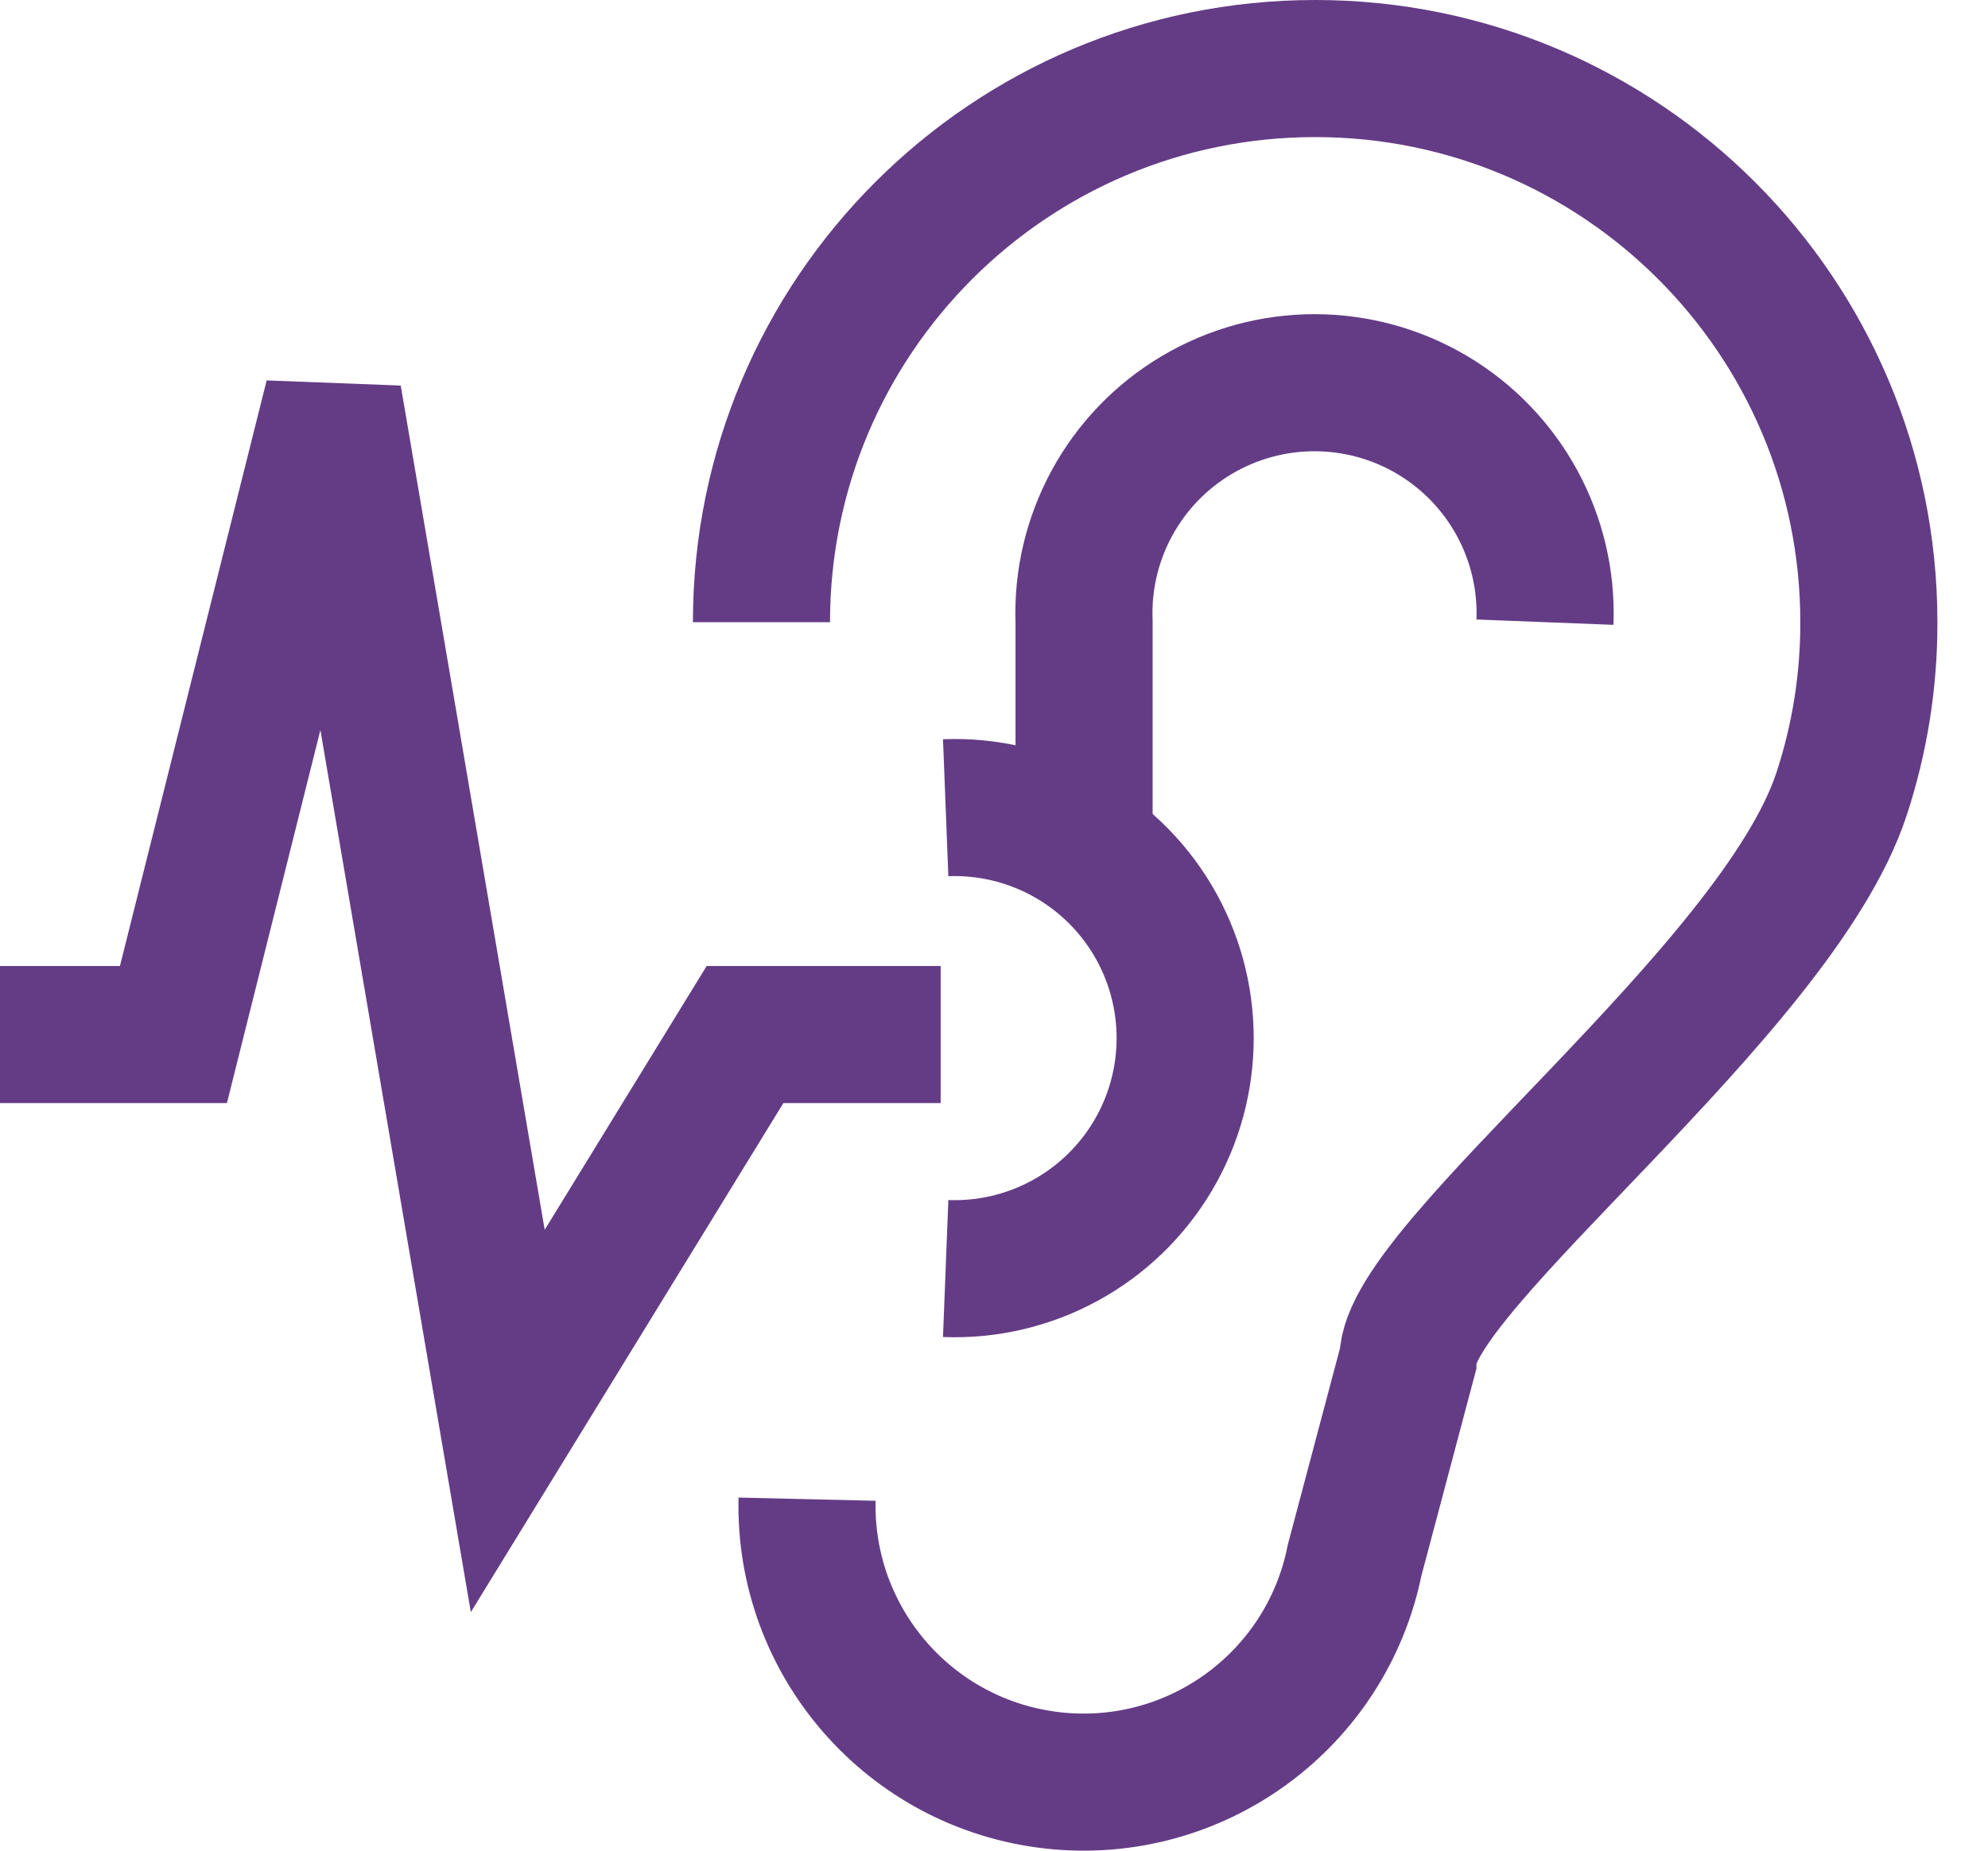
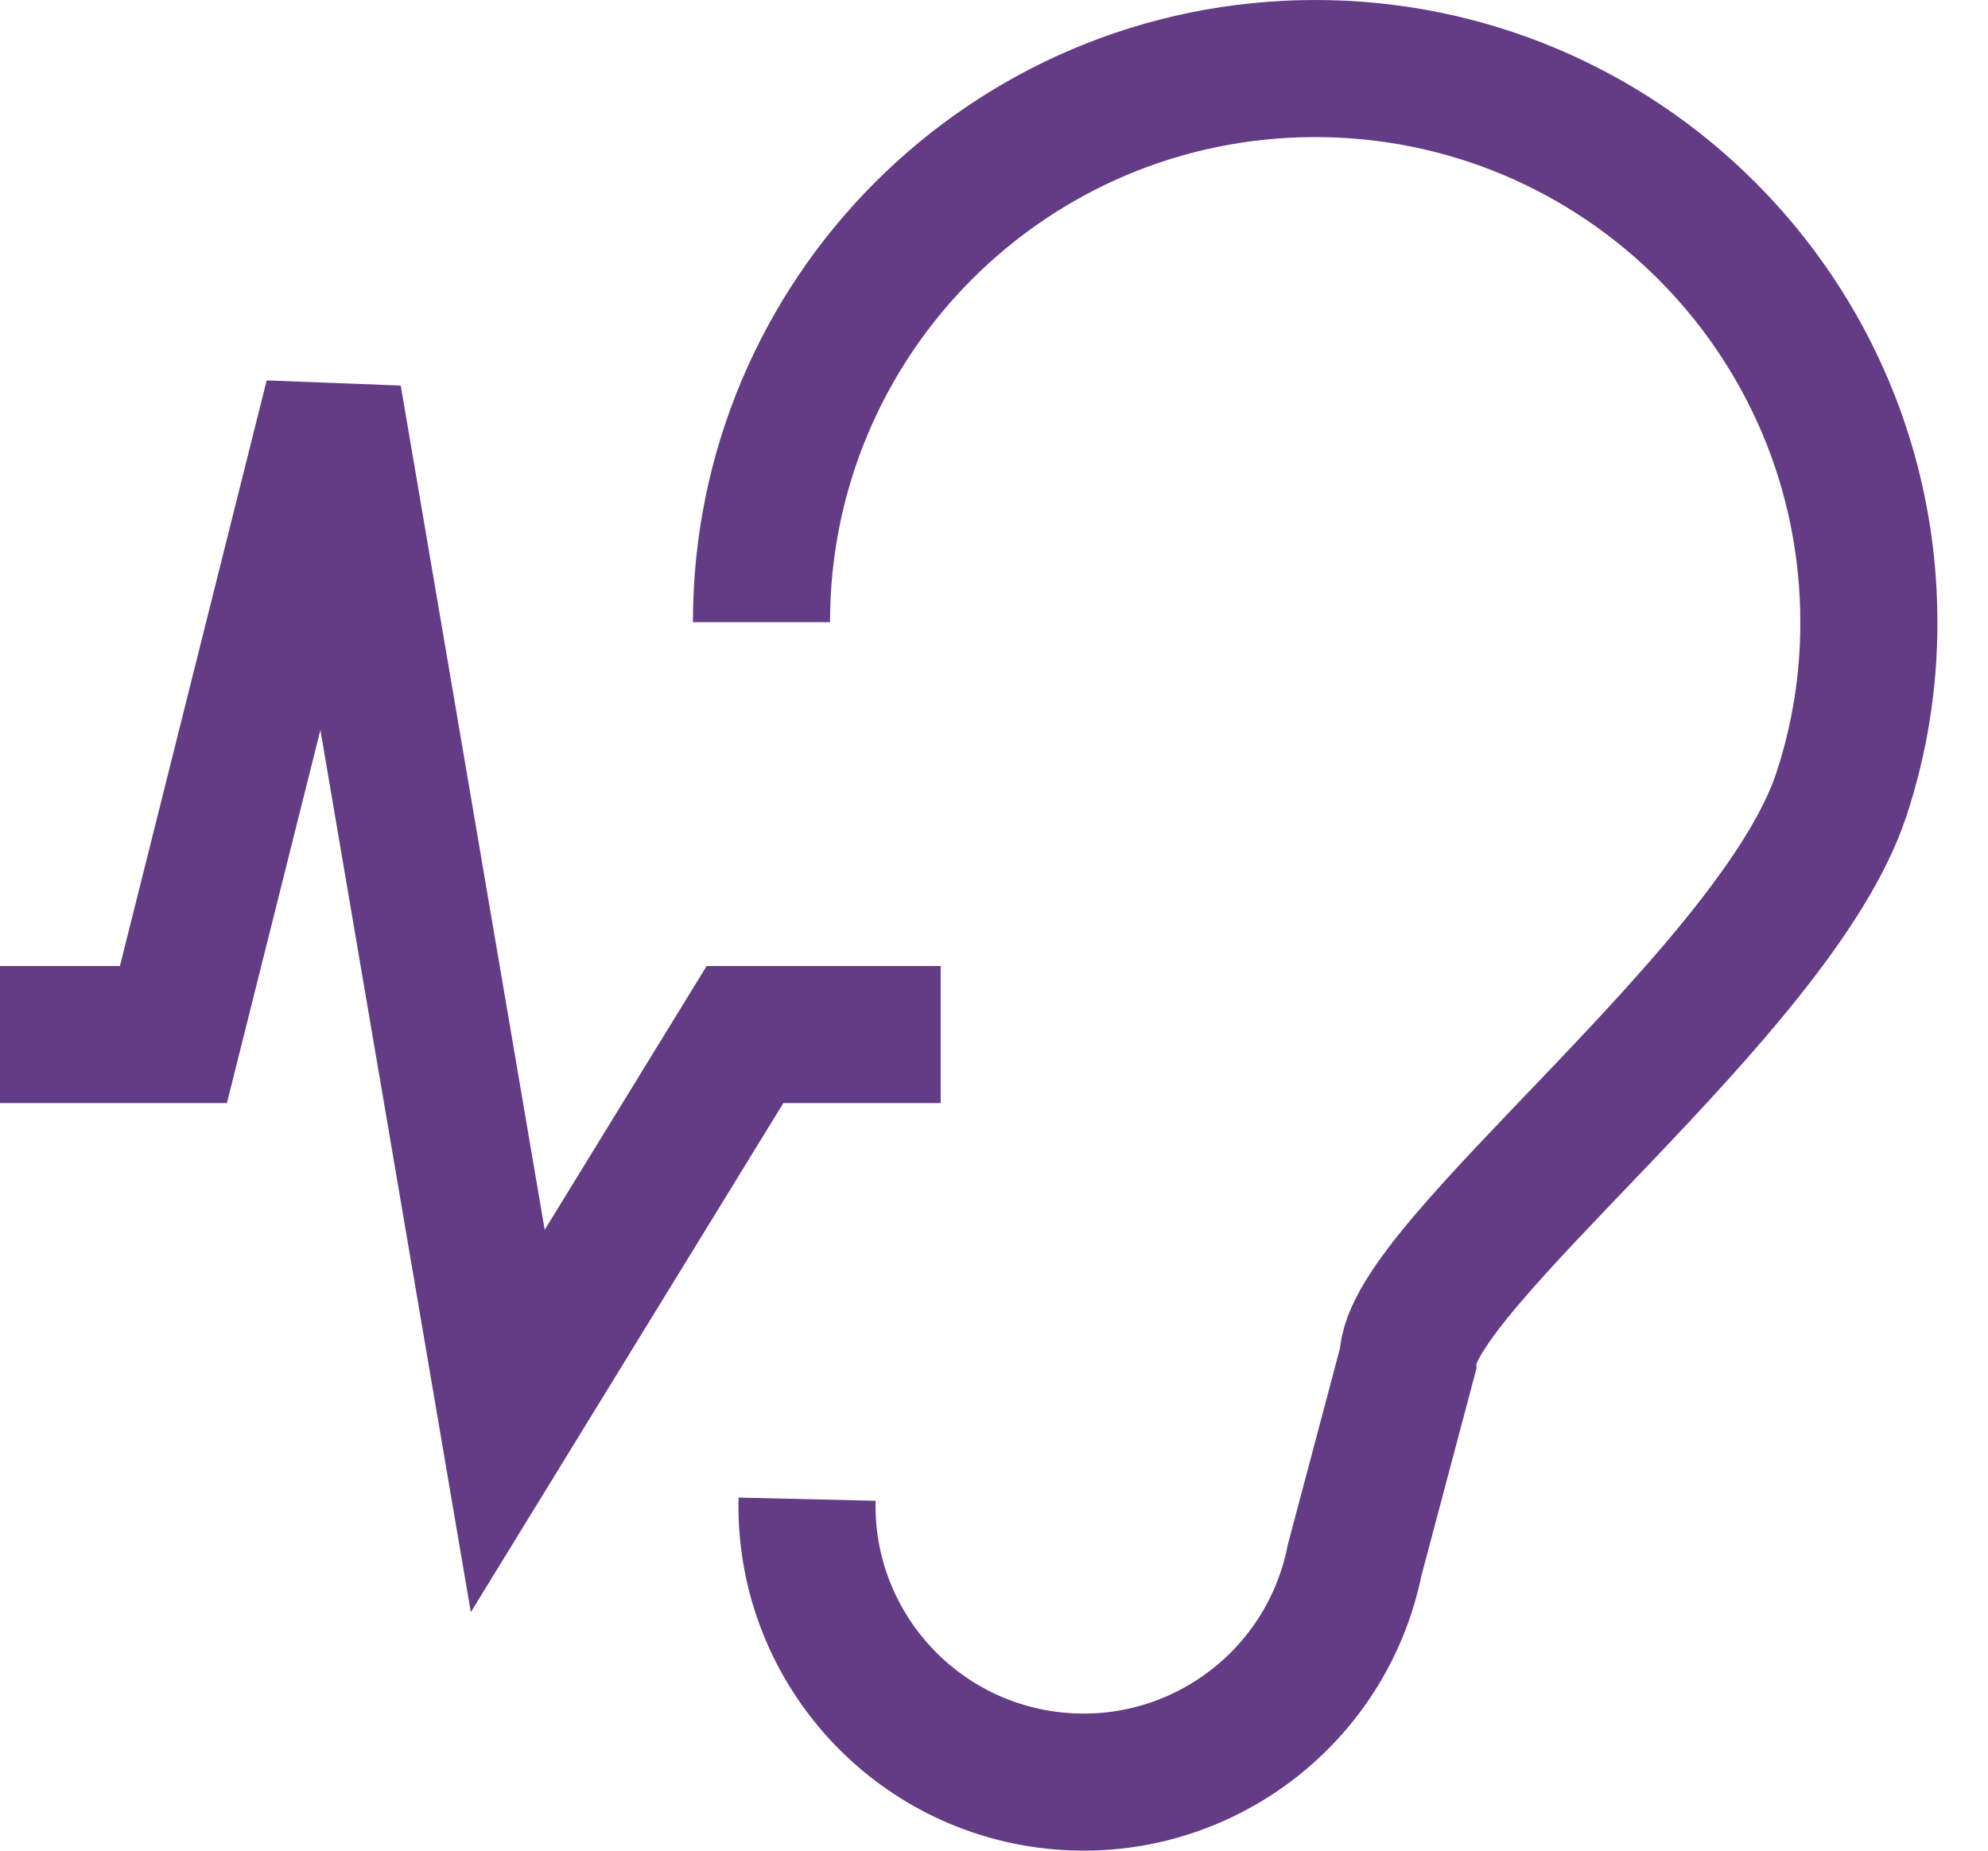
<svg xmlns="http://www.w3.org/2000/svg" width="29px" height="27px" viewBox="0 0 29 27" version="1.1">
  <title>icon-test-auditif</title>
  <g id="Page-1" stroke="none" stroke-width="1" fill="none" fill-rule="evenodd">
    <g id="icon-test-auditif" transform="translate(0, 1)" stroke="#643C86" stroke-width="2">
      <polyline id="Path_5702" points="0 14.093 2.53 14.093 4.86 4.793 7.407 19.731 10.868 14.093 13.722 14.093" />
-       <path d="M22.537,8.077 C22.585,6.845 21.954,5.686 20.895,5.056 C19.835,4.426 18.516,4.426 17.456,5.056 C16.397,5.686 15.766,6.845 15.814,8.077 L15.814,11.441 M13.795,10.784 C15.027,10.736 16.186,11.367 16.816,12.426 C17.446,13.486 17.446,14.805 16.816,15.865 C16.186,16.924 15.027,17.555 13.795,17.507" id="Path_5703" />
      <path d="M11.108,8.077 C11.108,3.616 14.724,0 19.185,0 C23.646,0 27.262,3.616 27.262,8.077 C27.264,8.93 27.129,9.779 26.862,10.589 C25.917,13.456 20.538,17.489 20.538,18.835 L19.761,21.76 C19.349,23.811 17.439,25.206 15.36,24.975 C13.282,24.744 11.724,22.963 11.773,20.872" id="Path_5704" />
    </g>
  </g>
</svg>